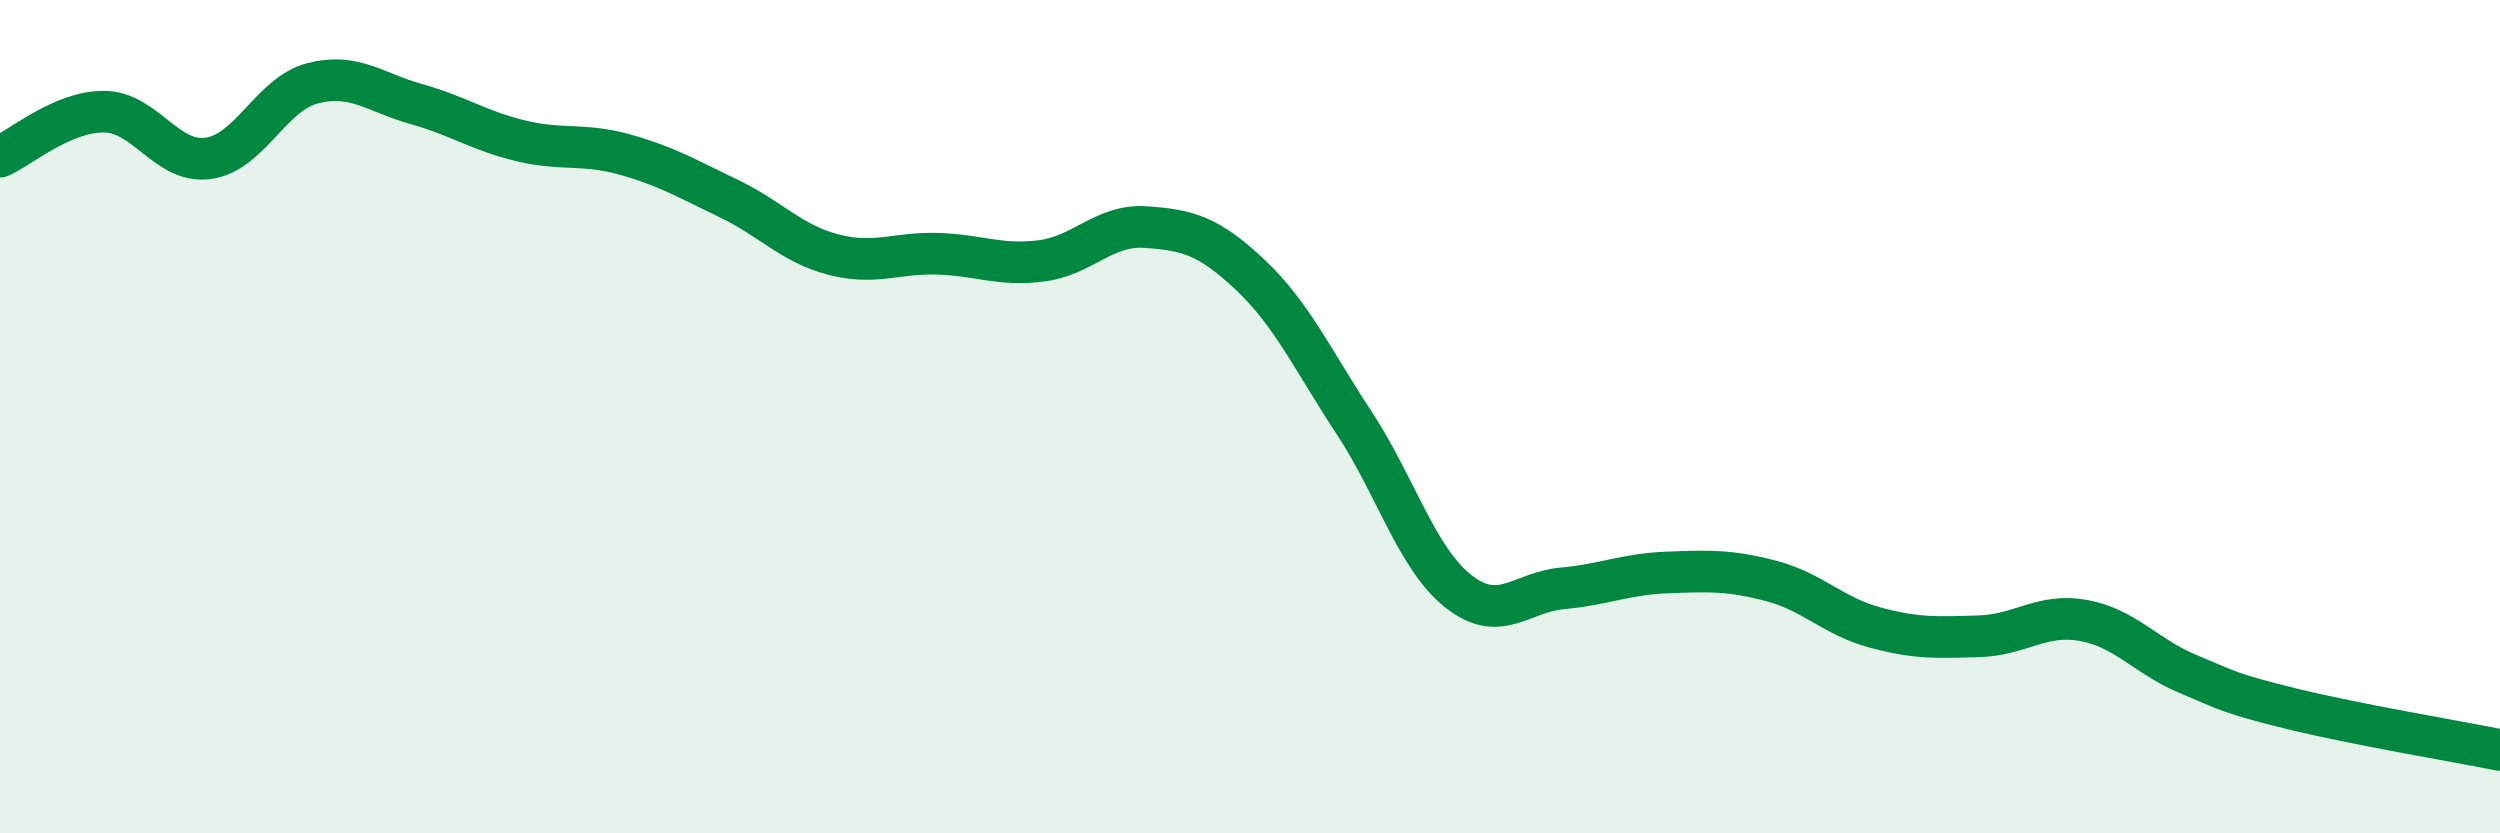
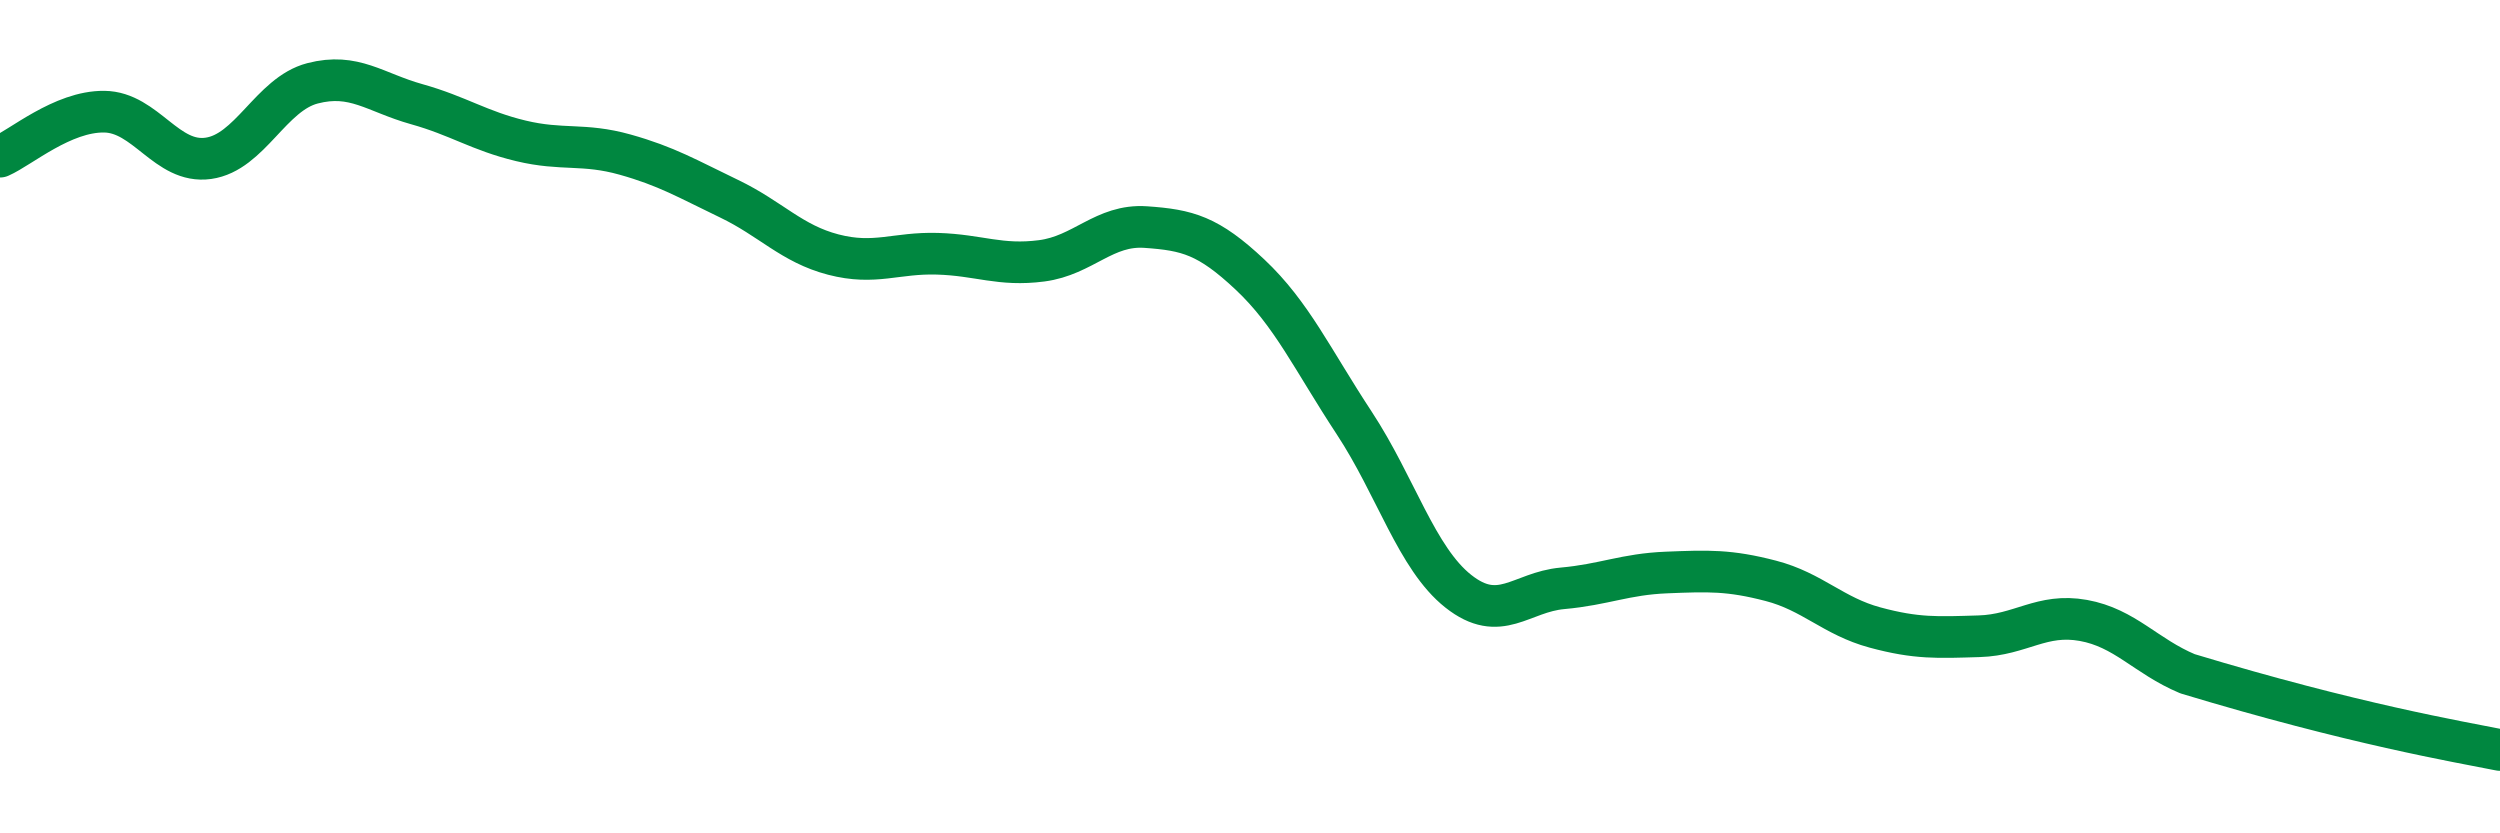
<svg xmlns="http://www.w3.org/2000/svg" width="60" height="20" viewBox="0 0 60 20">
-   <path d="M 0,3.76 C 0.5,3.54 1.5,2.67 2.5,2.68 C 3.5,2.69 4,3.94 5,3.8 C 6,3.66 6.5,2.26 7.5,2 C 8.5,1.74 9,2.22 10,2.5 C 11,2.78 11.5,3.14 12.5,3.38 C 13.5,3.62 14,3.43 15,3.71 C 16,3.99 16.5,4.29 17.5,4.77 C 18.5,5.25 19,5.85 20,6.11 C 21,6.37 21.5,6.06 22.5,6.09 C 23.5,6.12 24,6.39 25,6.26 C 26,6.13 26.5,5.38 27.5,5.45 C 28.5,5.52 29,5.65 30,6.59 C 31,7.53 31.5,8.63 32.5,10.15 C 33.5,11.67 34,13.4 35,14.19 C 36,14.98 36.5,14.21 37.5,14.12 C 38.5,14.03 39,13.78 40,13.74 C 41,13.7 41.5,13.68 42.5,13.94 C 43.5,14.2 44,14.79 45,15.06 C 46,15.33 46.5,15.3 47.5,15.27 C 48.5,15.24 49,14.71 50,14.89 C 51,15.07 51.5,15.75 52.5,16.17 C 53.5,16.59 53.5,16.64 55,17.01 C 56.5,17.38 59,17.8 60,18L60 20L0 20Z" fill="#008740" opacity="0.1" stroke-linecap="round" stroke-linejoin="round" />
-   <path d="M 0,3.76 C 0.5,3.54 1.5,2.67 2.5,2.68 C 3.5,2.69 4,3.94 5,3.8 C 6,3.66 6.5,2.26 7.5,2 C 8.5,1.74 9,2.22 10,2.5 C 11,2.78 11.5,3.14 12.5,3.38 C 13.5,3.62 14,3.43 15,3.71 C 16,3.99 16.5,4.29 17.5,4.77 C 18.5,5.25 19,5.85 20,6.11 C 21,6.37 21.5,6.06 22.5,6.09 C 23.5,6.12 24,6.39 25,6.26 C 26,6.13 26.5,5.38 27.5,5.45 C 28.5,5.52 29,5.65 30,6.59 C 31,7.53 31.5,8.63 32.5,10.15 C 33.5,11.67 34,13.4 35,14.19 C 36,14.98 36.5,14.21 37.5,14.12 C 38.5,14.03 39,13.78 40,13.74 C 41,13.7 41.5,13.68 42.5,13.94 C 43.5,14.2 44,14.79 45,15.06 C 46,15.33 46.5,15.3 47.5,15.27 C 48.5,15.24 49,14.71 50,14.89 C 51,15.07 51.5,15.75 52.5,16.17 C 53.5,16.59 53.5,16.64 55,17.01 C 56.5,17.38 59,17.8 60,18" stroke="#008740" stroke-width="1" fill="none" stroke-linecap="round" stroke-linejoin="round" />
+   <path d="M 0,3.76 C 0.5,3.54 1.5,2.67 2.5,2.68 C 3.5,2.69 4,3.94 5,3.8 C 6,3.66 6.5,2.26 7.5,2 C 8.5,1.74 9,2.22 10,2.5 C 11,2.78 11.5,3.14 12.5,3.38 C 13.5,3.62 14,3.43 15,3.71 C 16,3.99 16.5,4.29 17.5,4.77 C 18.5,5.25 19,5.85 20,6.11 C 21,6.37 21.5,6.06 22.5,6.09 C 23.5,6.12 24,6.39 25,6.26 C 26,6.13 26.5,5.38 27.5,5.45 C 28.5,5.52 29,5.65 30,6.59 C 31,7.53 31.5,8.63 32.5,10.15 C 33.5,11.67 34,13.4 35,14.19 C 36,14.98 36.5,14.21 37.5,14.12 C 38.5,14.03 39,13.78 40,13.74 C 41,13.7 41.5,13.68 42.5,13.94 C 43.5,14.2 44,14.79 45,15.06 C 46,15.33 46.5,15.3 47.5,15.27 C 48.5,15.24 49,14.71 50,14.89 C 51,15.07 51.5,15.75 52.5,16.17 C 56.5,17.38 59,17.8 60,18" stroke="#008740" stroke-width="1" fill="none" stroke-linecap="round" stroke-linejoin="round" />
</svg>